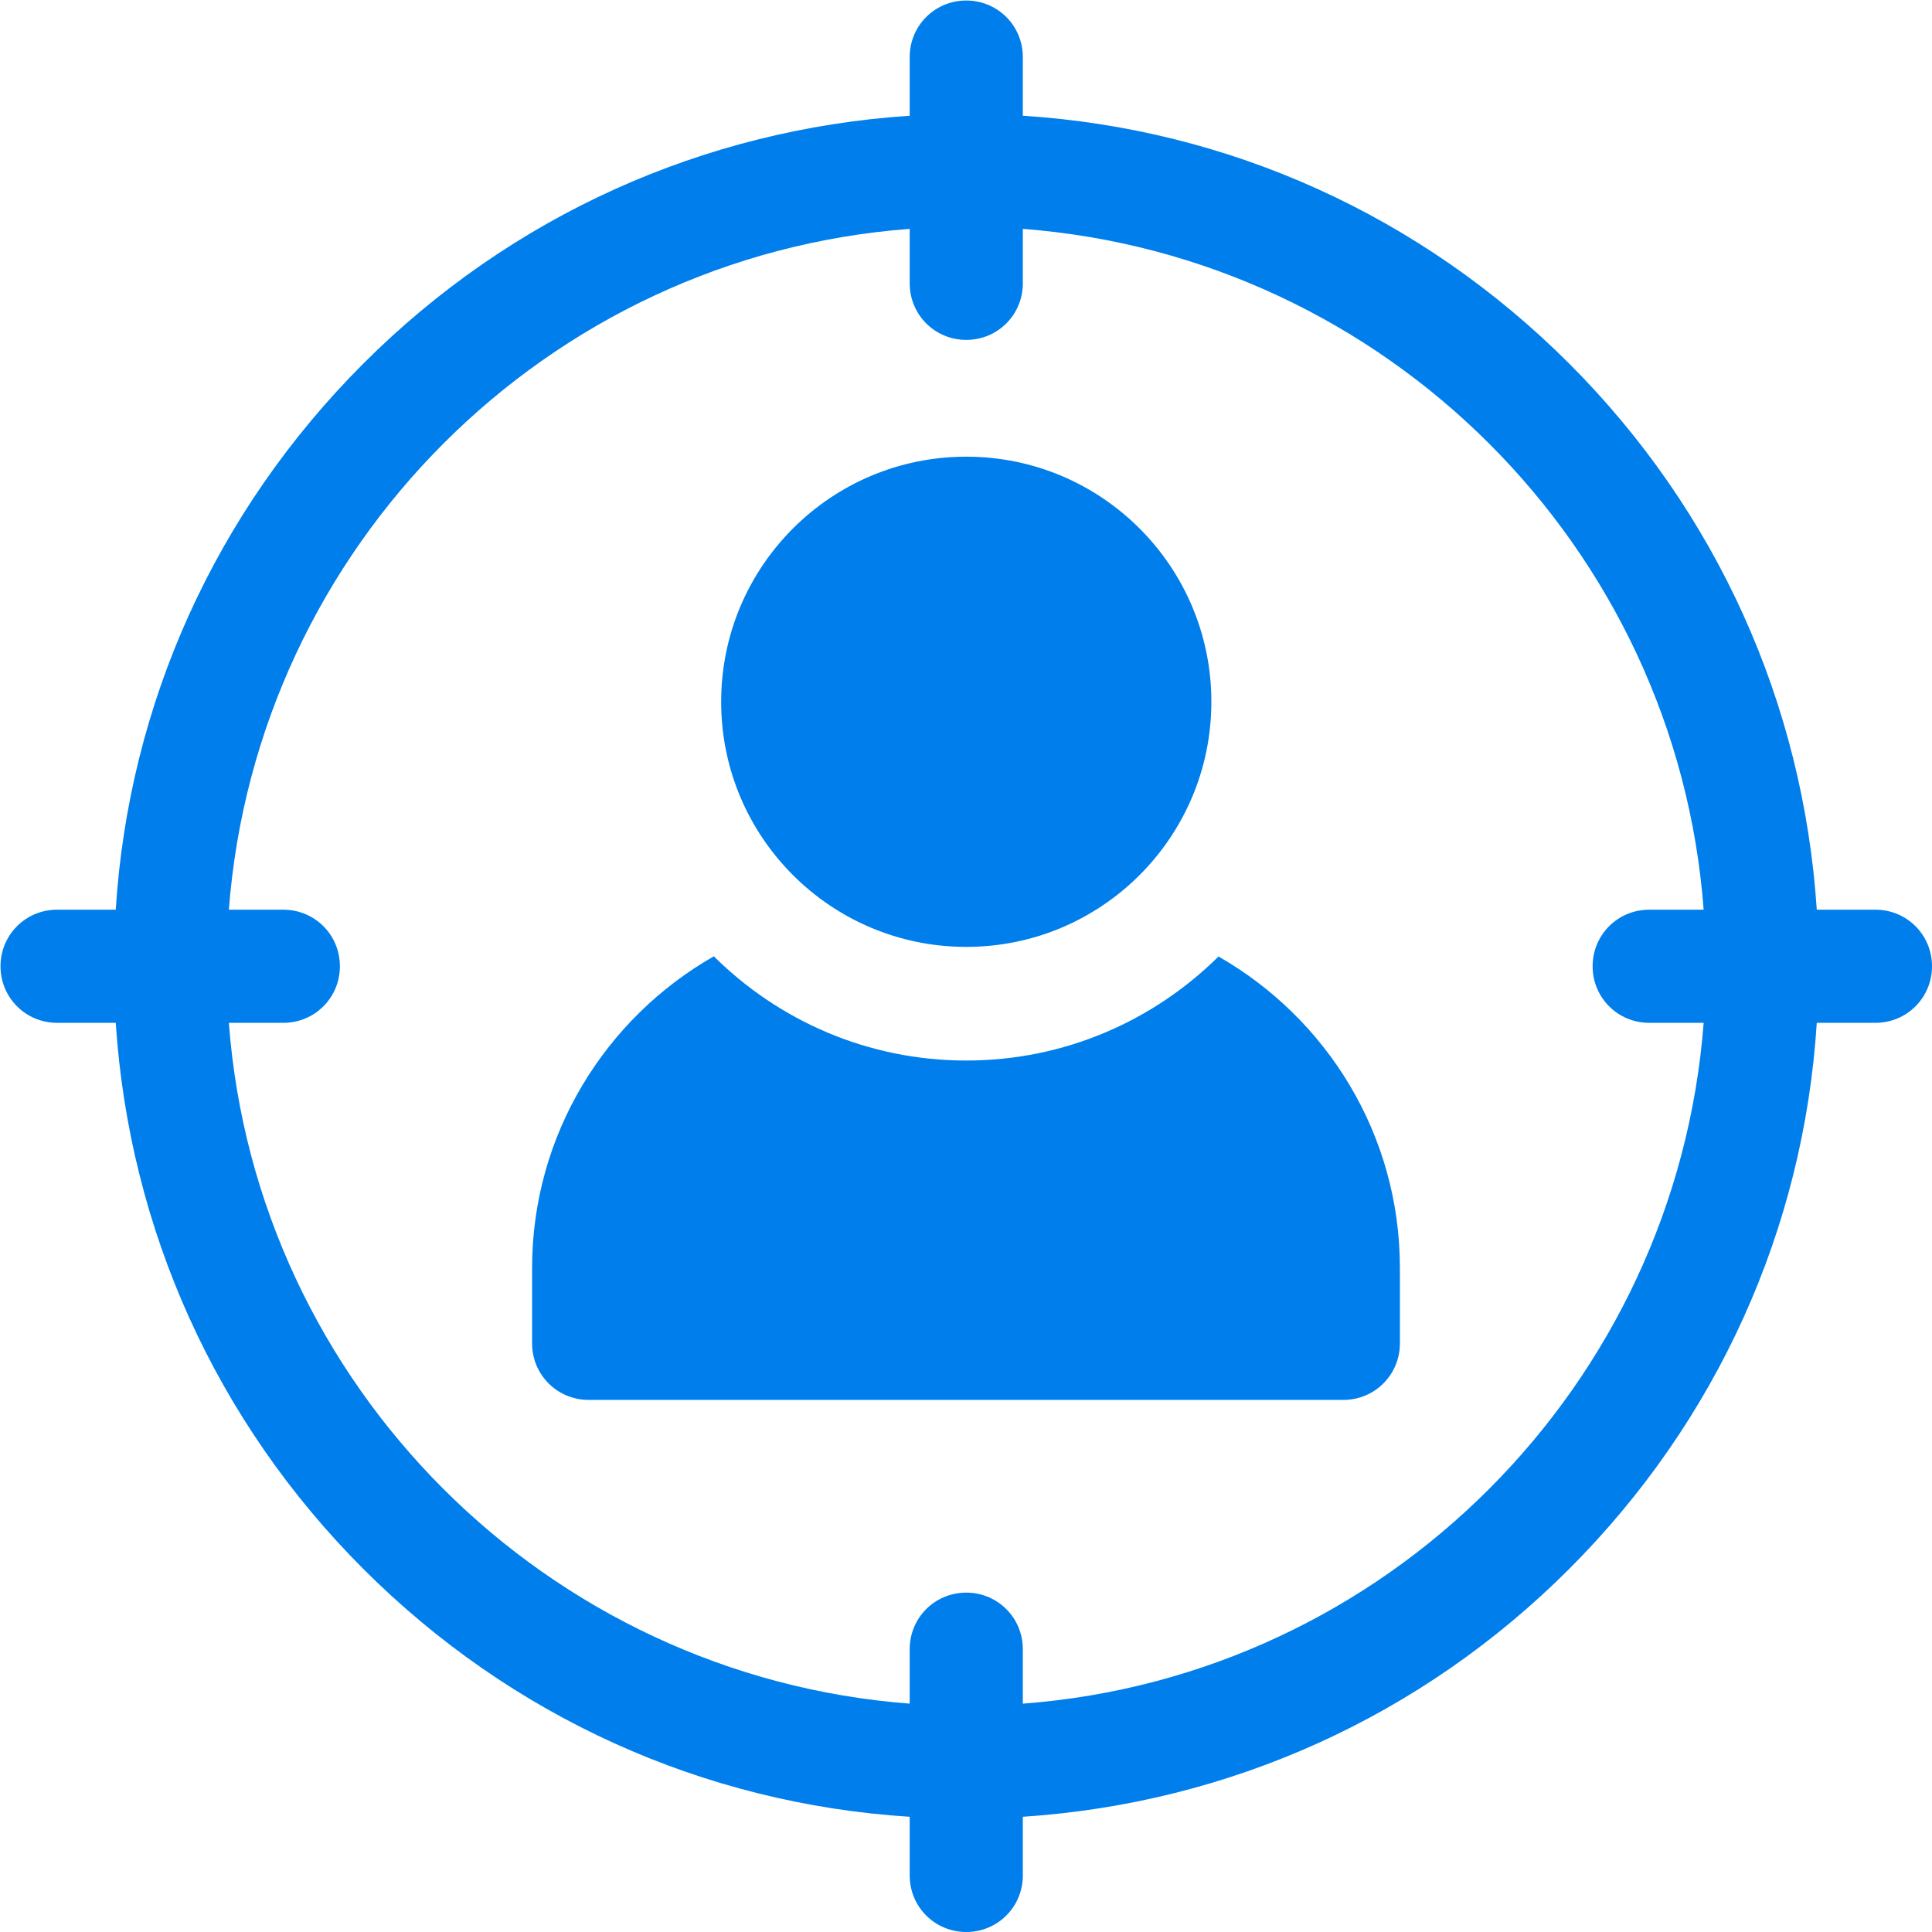
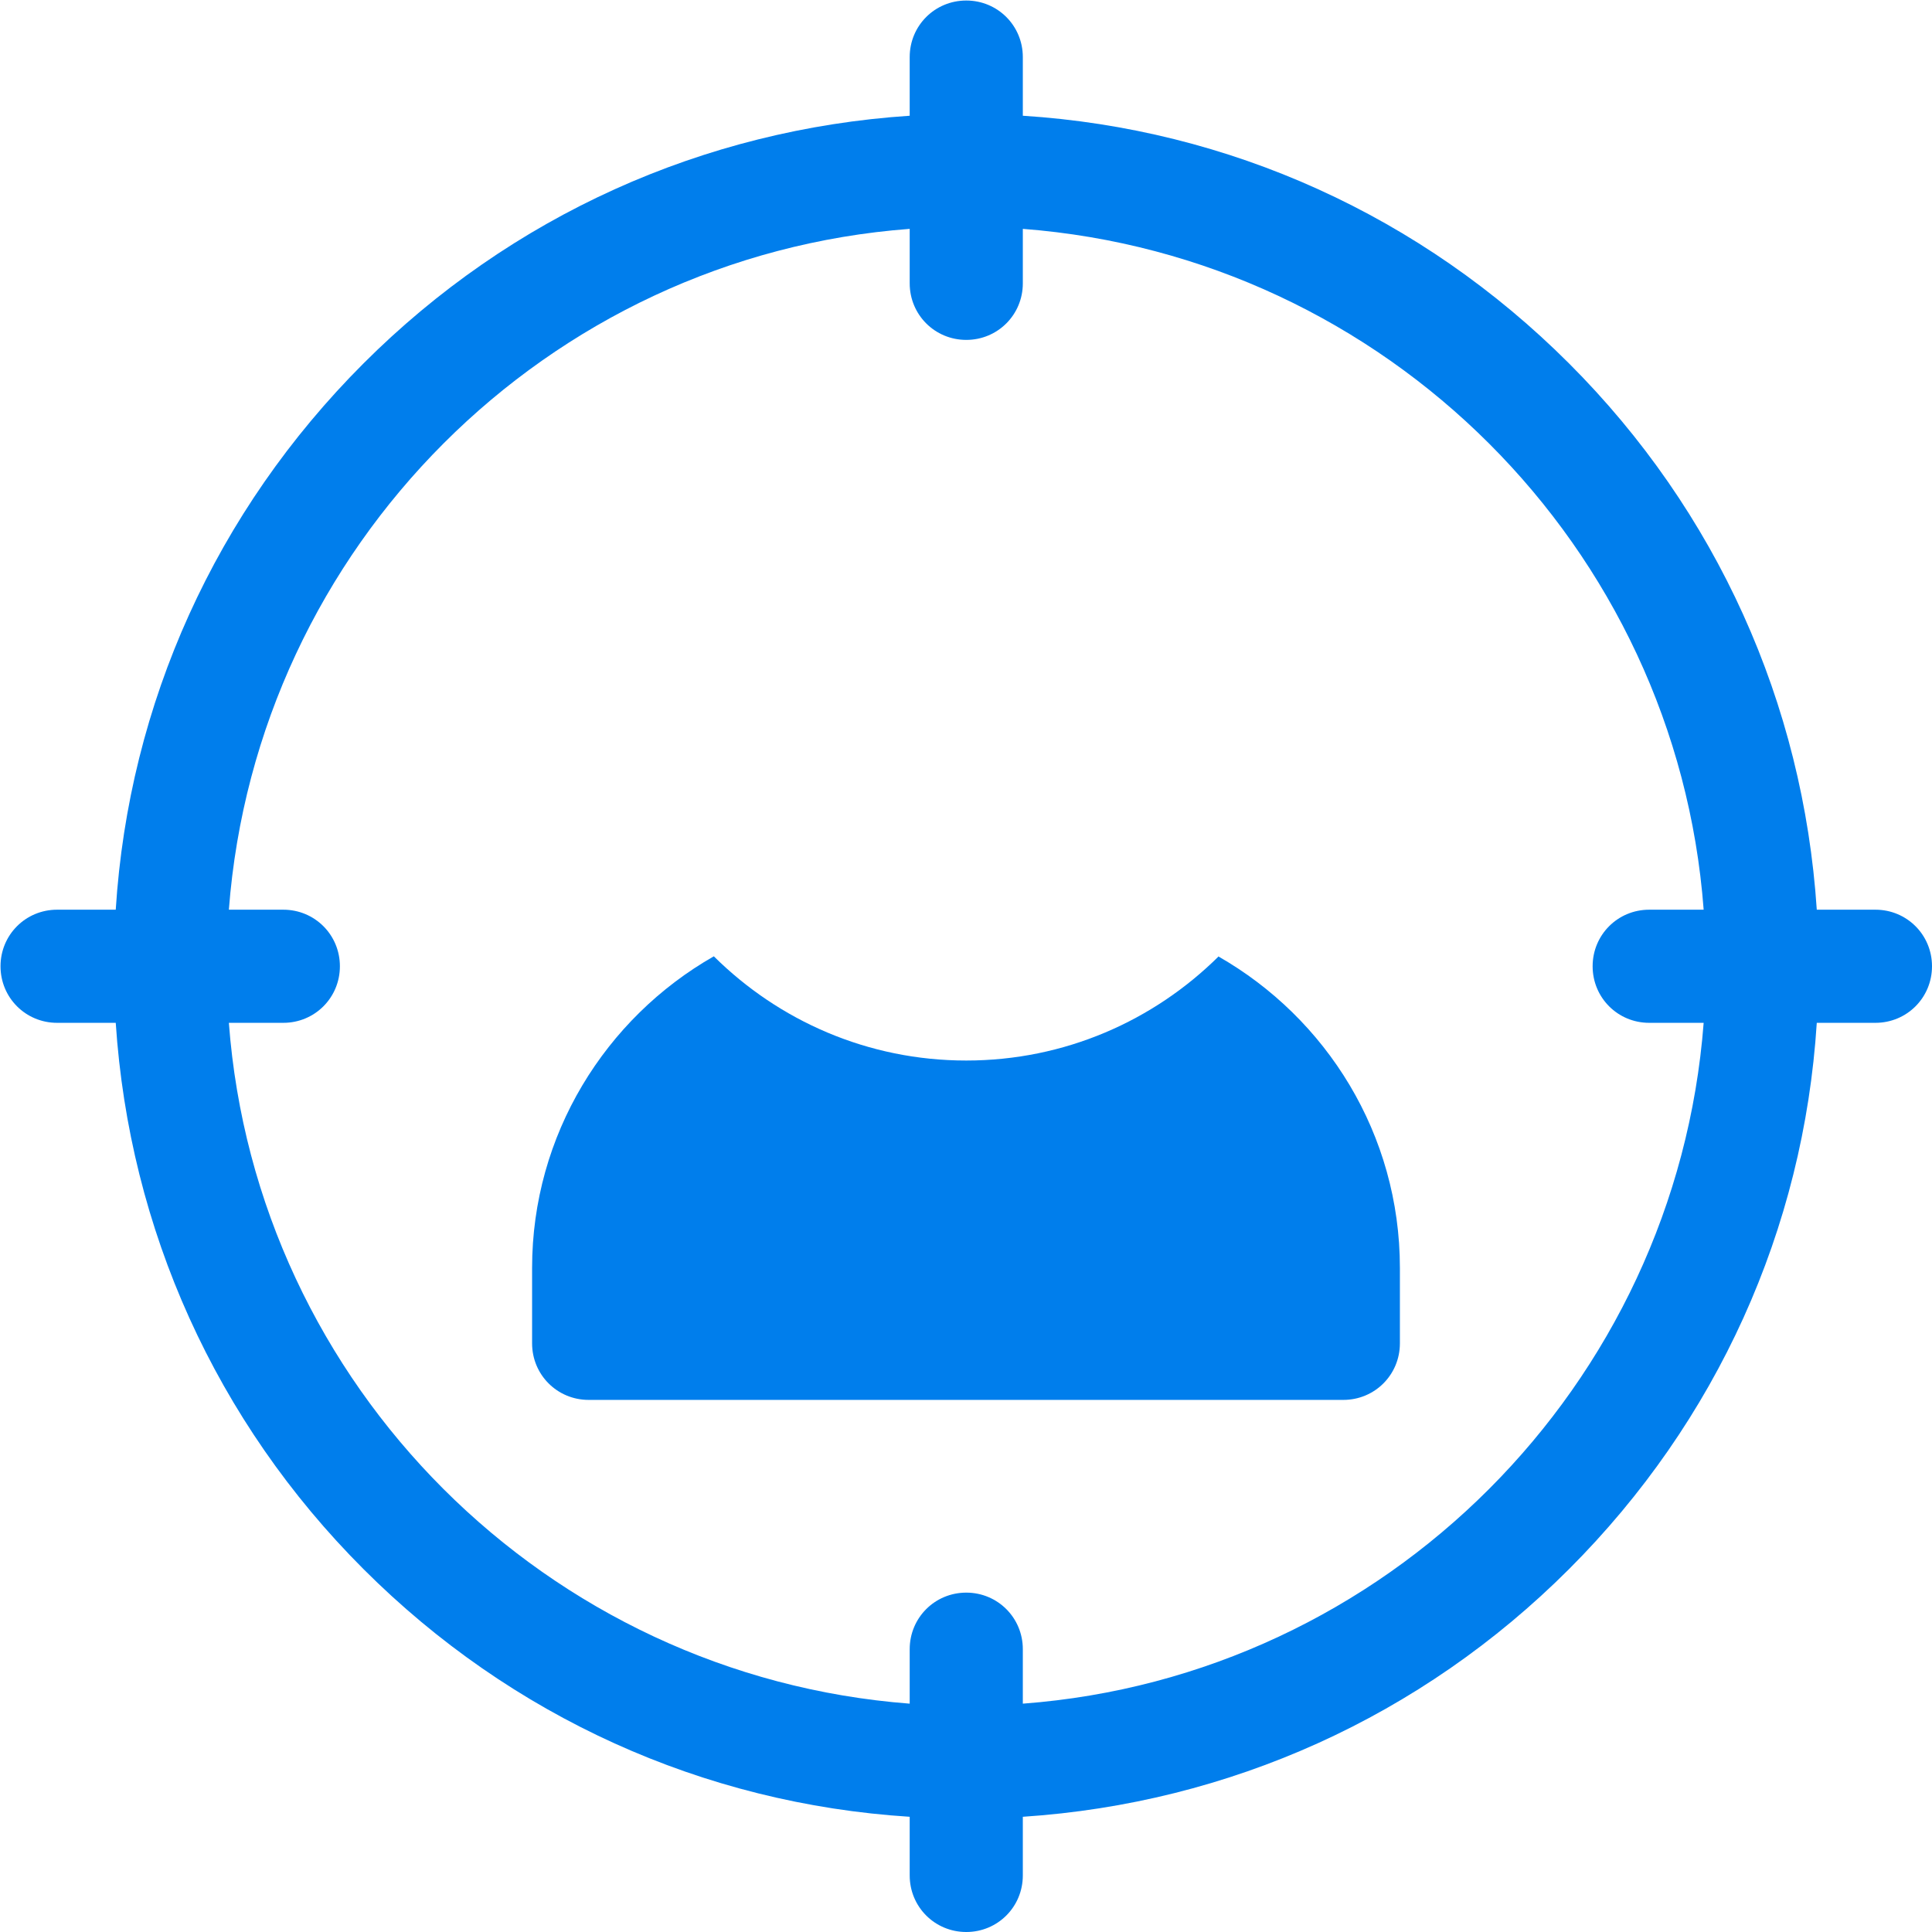
<svg xmlns="http://www.w3.org/2000/svg" id="Ebene_2" viewBox="0 0 36.89 36.89">
  <defs>
    <style>.cls-1{fill:#007eec;}</style>
  </defs>
  <g id="Ebene_1-2">
    <path class="cls-1" d="m35.81,17.37h-1.12c-.26-3.94-1.91-7.61-4.73-10.43s-6.49-4.48-10.43-4.73v-1.12c0-.6-.48-1.08-1.08-1.08s-1.08.48-1.08,1.08v1.12c-3.94.26-7.61,1.91-10.43,4.73-2.82,2.82-4.48,6.49-4.73,10.43h-1.12c-.6,0-1.08.48-1.08,1.08s.48,1.08,1.08,1.08h1.12c.26,3.94,1.91,7.61,4.73,10.43,2.82,2.82,6.49,4.48,10.43,4.73v1.12c0,.6.48,1.08,1.08,1.08s1.08-.48,1.08-1.08v-1.12c3.94-.26,7.61-1.91,10.43-4.73s4.48-6.49,4.73-10.43h1.12c.6,0,1.08-.48,1.08-1.08s-.48-1.08-1.08-1.08h0Zm-4.32,2.16h1.04c-.53,6.93-6.07,12.48-13,13v-1.04c0-.6-.48-1.08-1.08-1.08s-1.08.48-1.08,1.08v1.04c-6.93-.53-12.48-6.07-13-13h1.04c.6,0,1.08-.48,1.08-1.08s-.48-1.08-1.08-1.08h-1.04c.53-6.93,6.07-12.48,13-13v1.04c0,.6.48,1.08,1.08,1.08s1.08-.48,1.08-1.08v-1.04c6.93.53,12.48,6.07,13,13h-1.04c-.6,0-1.08.48-1.08,1.08s.48,1.08,1.08,1.08Z" />
-     <circle class="cls-1" cx="18.45" cy="13.4" r="4.68" />
    <path class="cls-1" d="m23.27,18.26c-1.24,1.23-2.94,1.99-4.82,1.99s-3.58-.76-4.82-1.99c-2.07,1.18-3.47,3.41-3.47,5.95v1.44c0,.6.48,1.08,1.08,1.08h14.41c.6,0,1.08-.48,1.08-1.08v-1.44c0-2.55-1.4-4.77-3.47-5.95Z" />
  </g>
</svg>